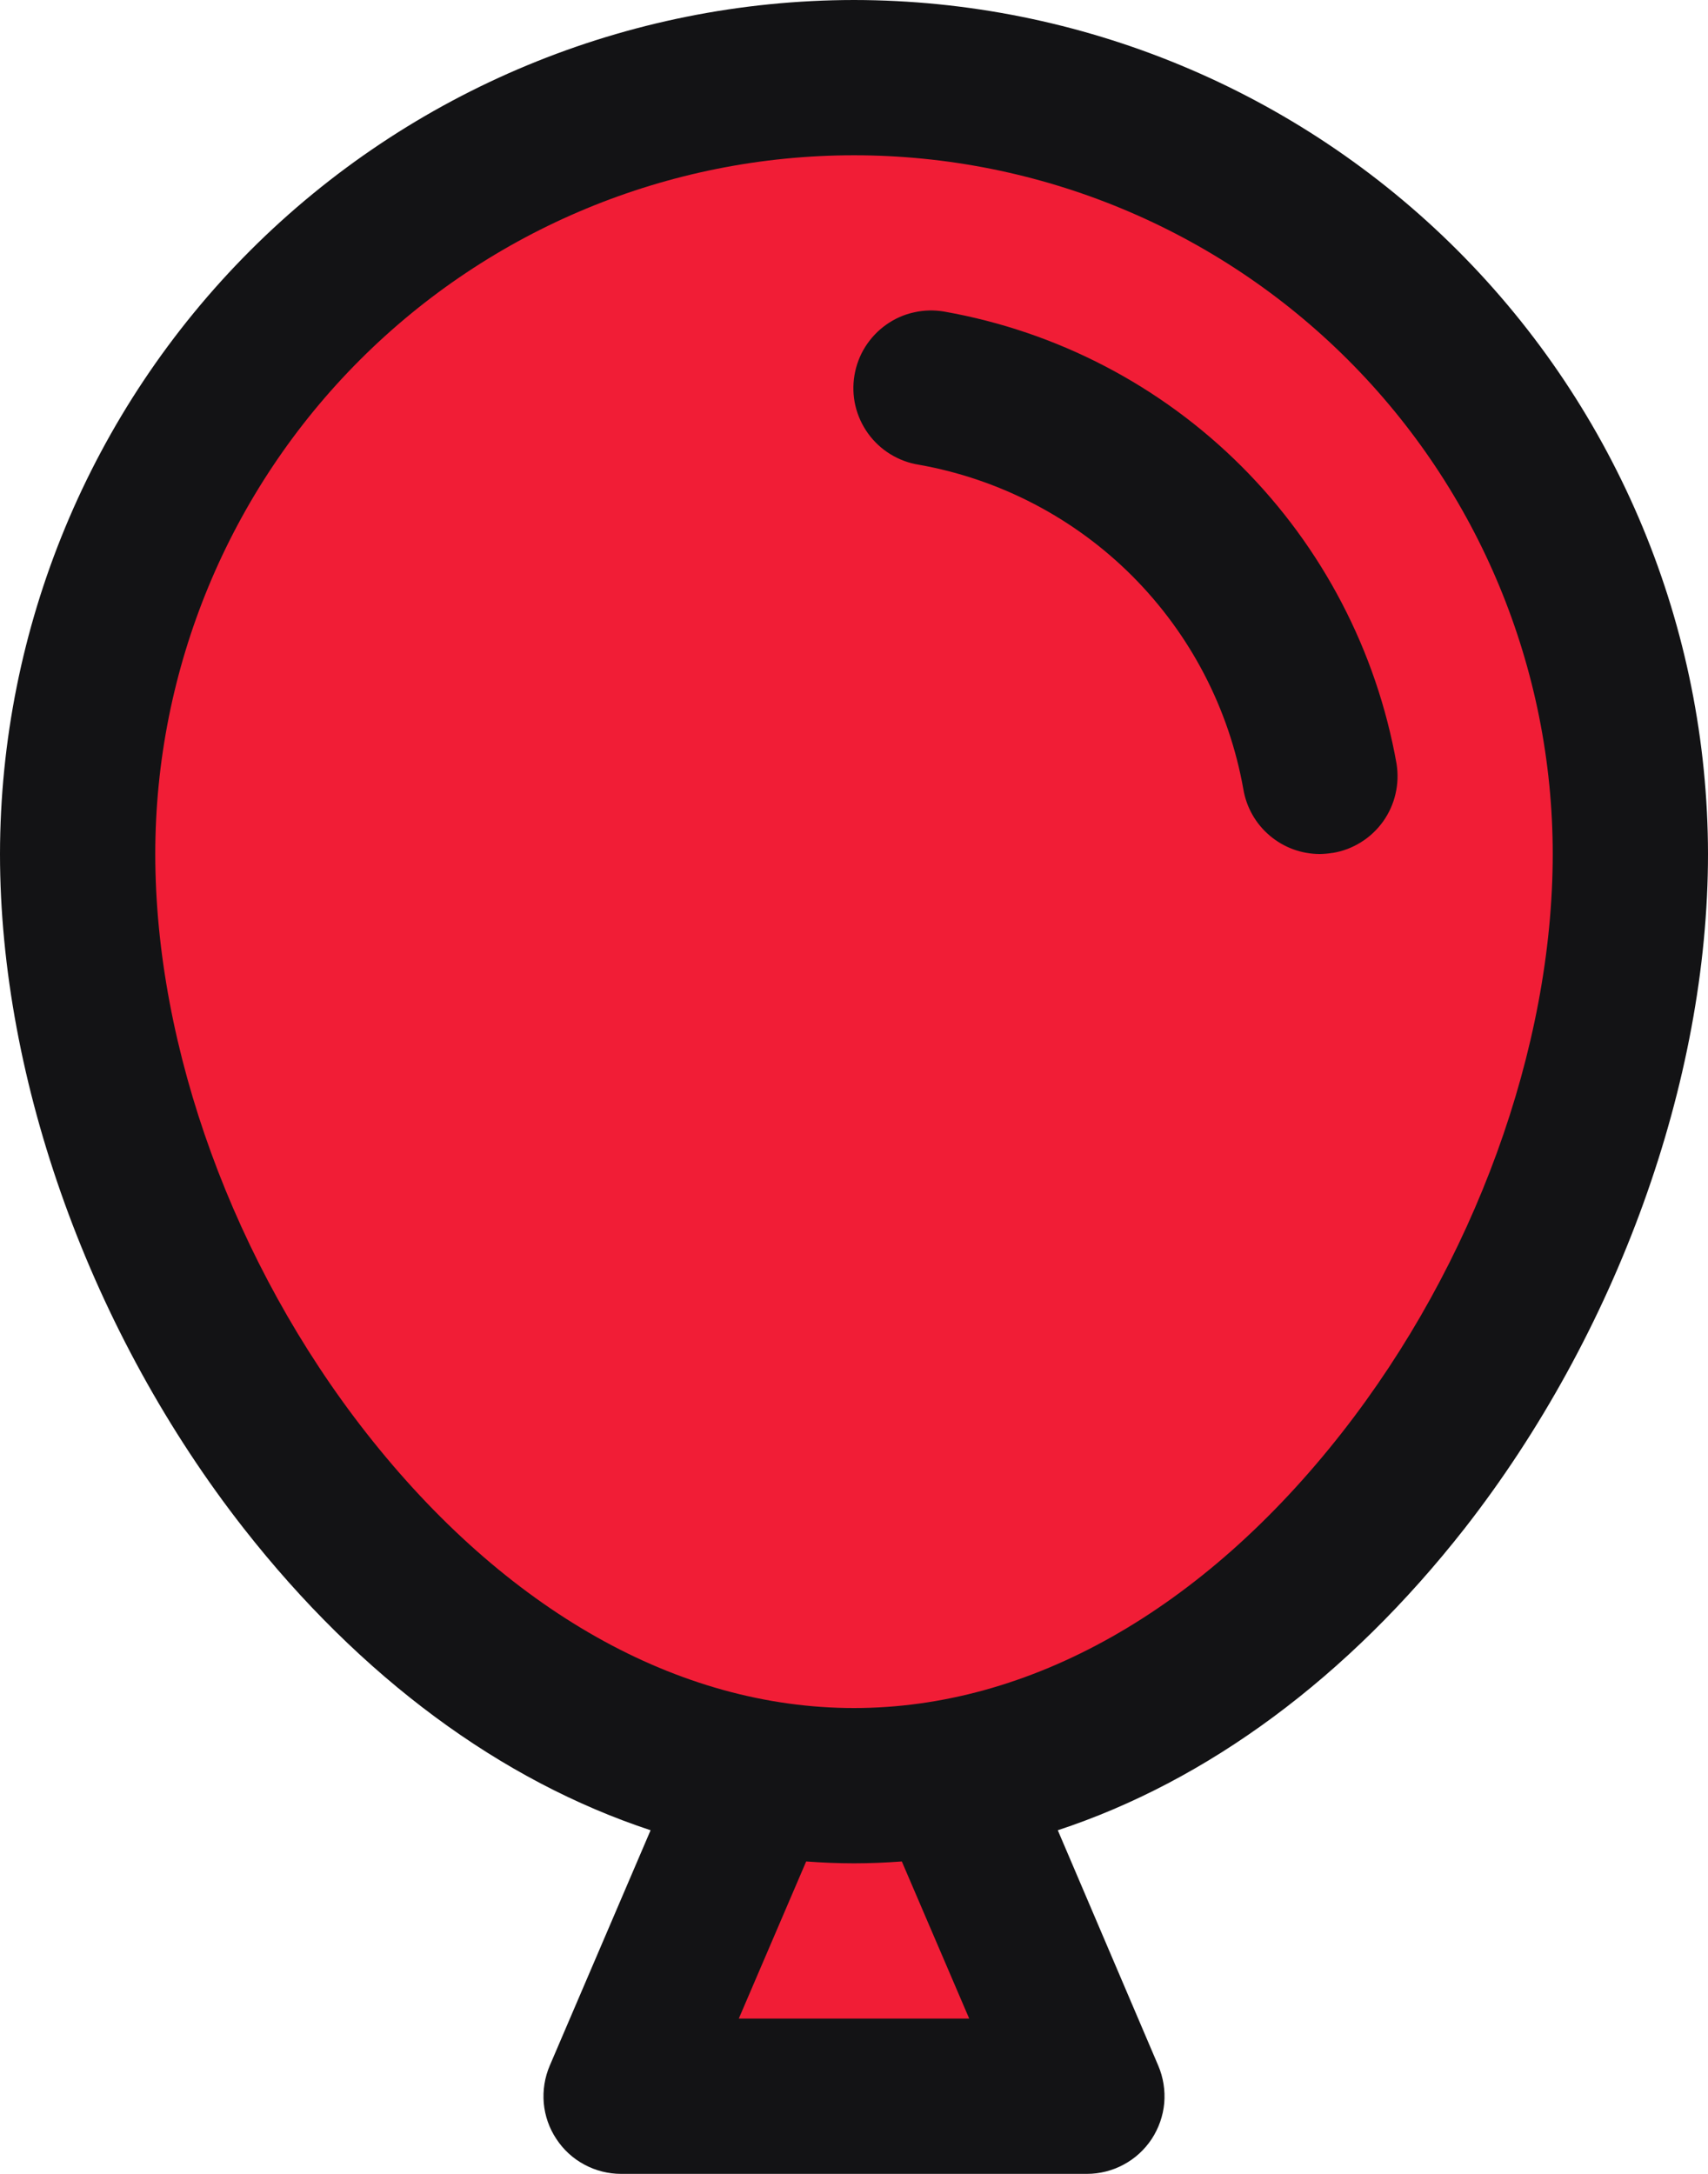
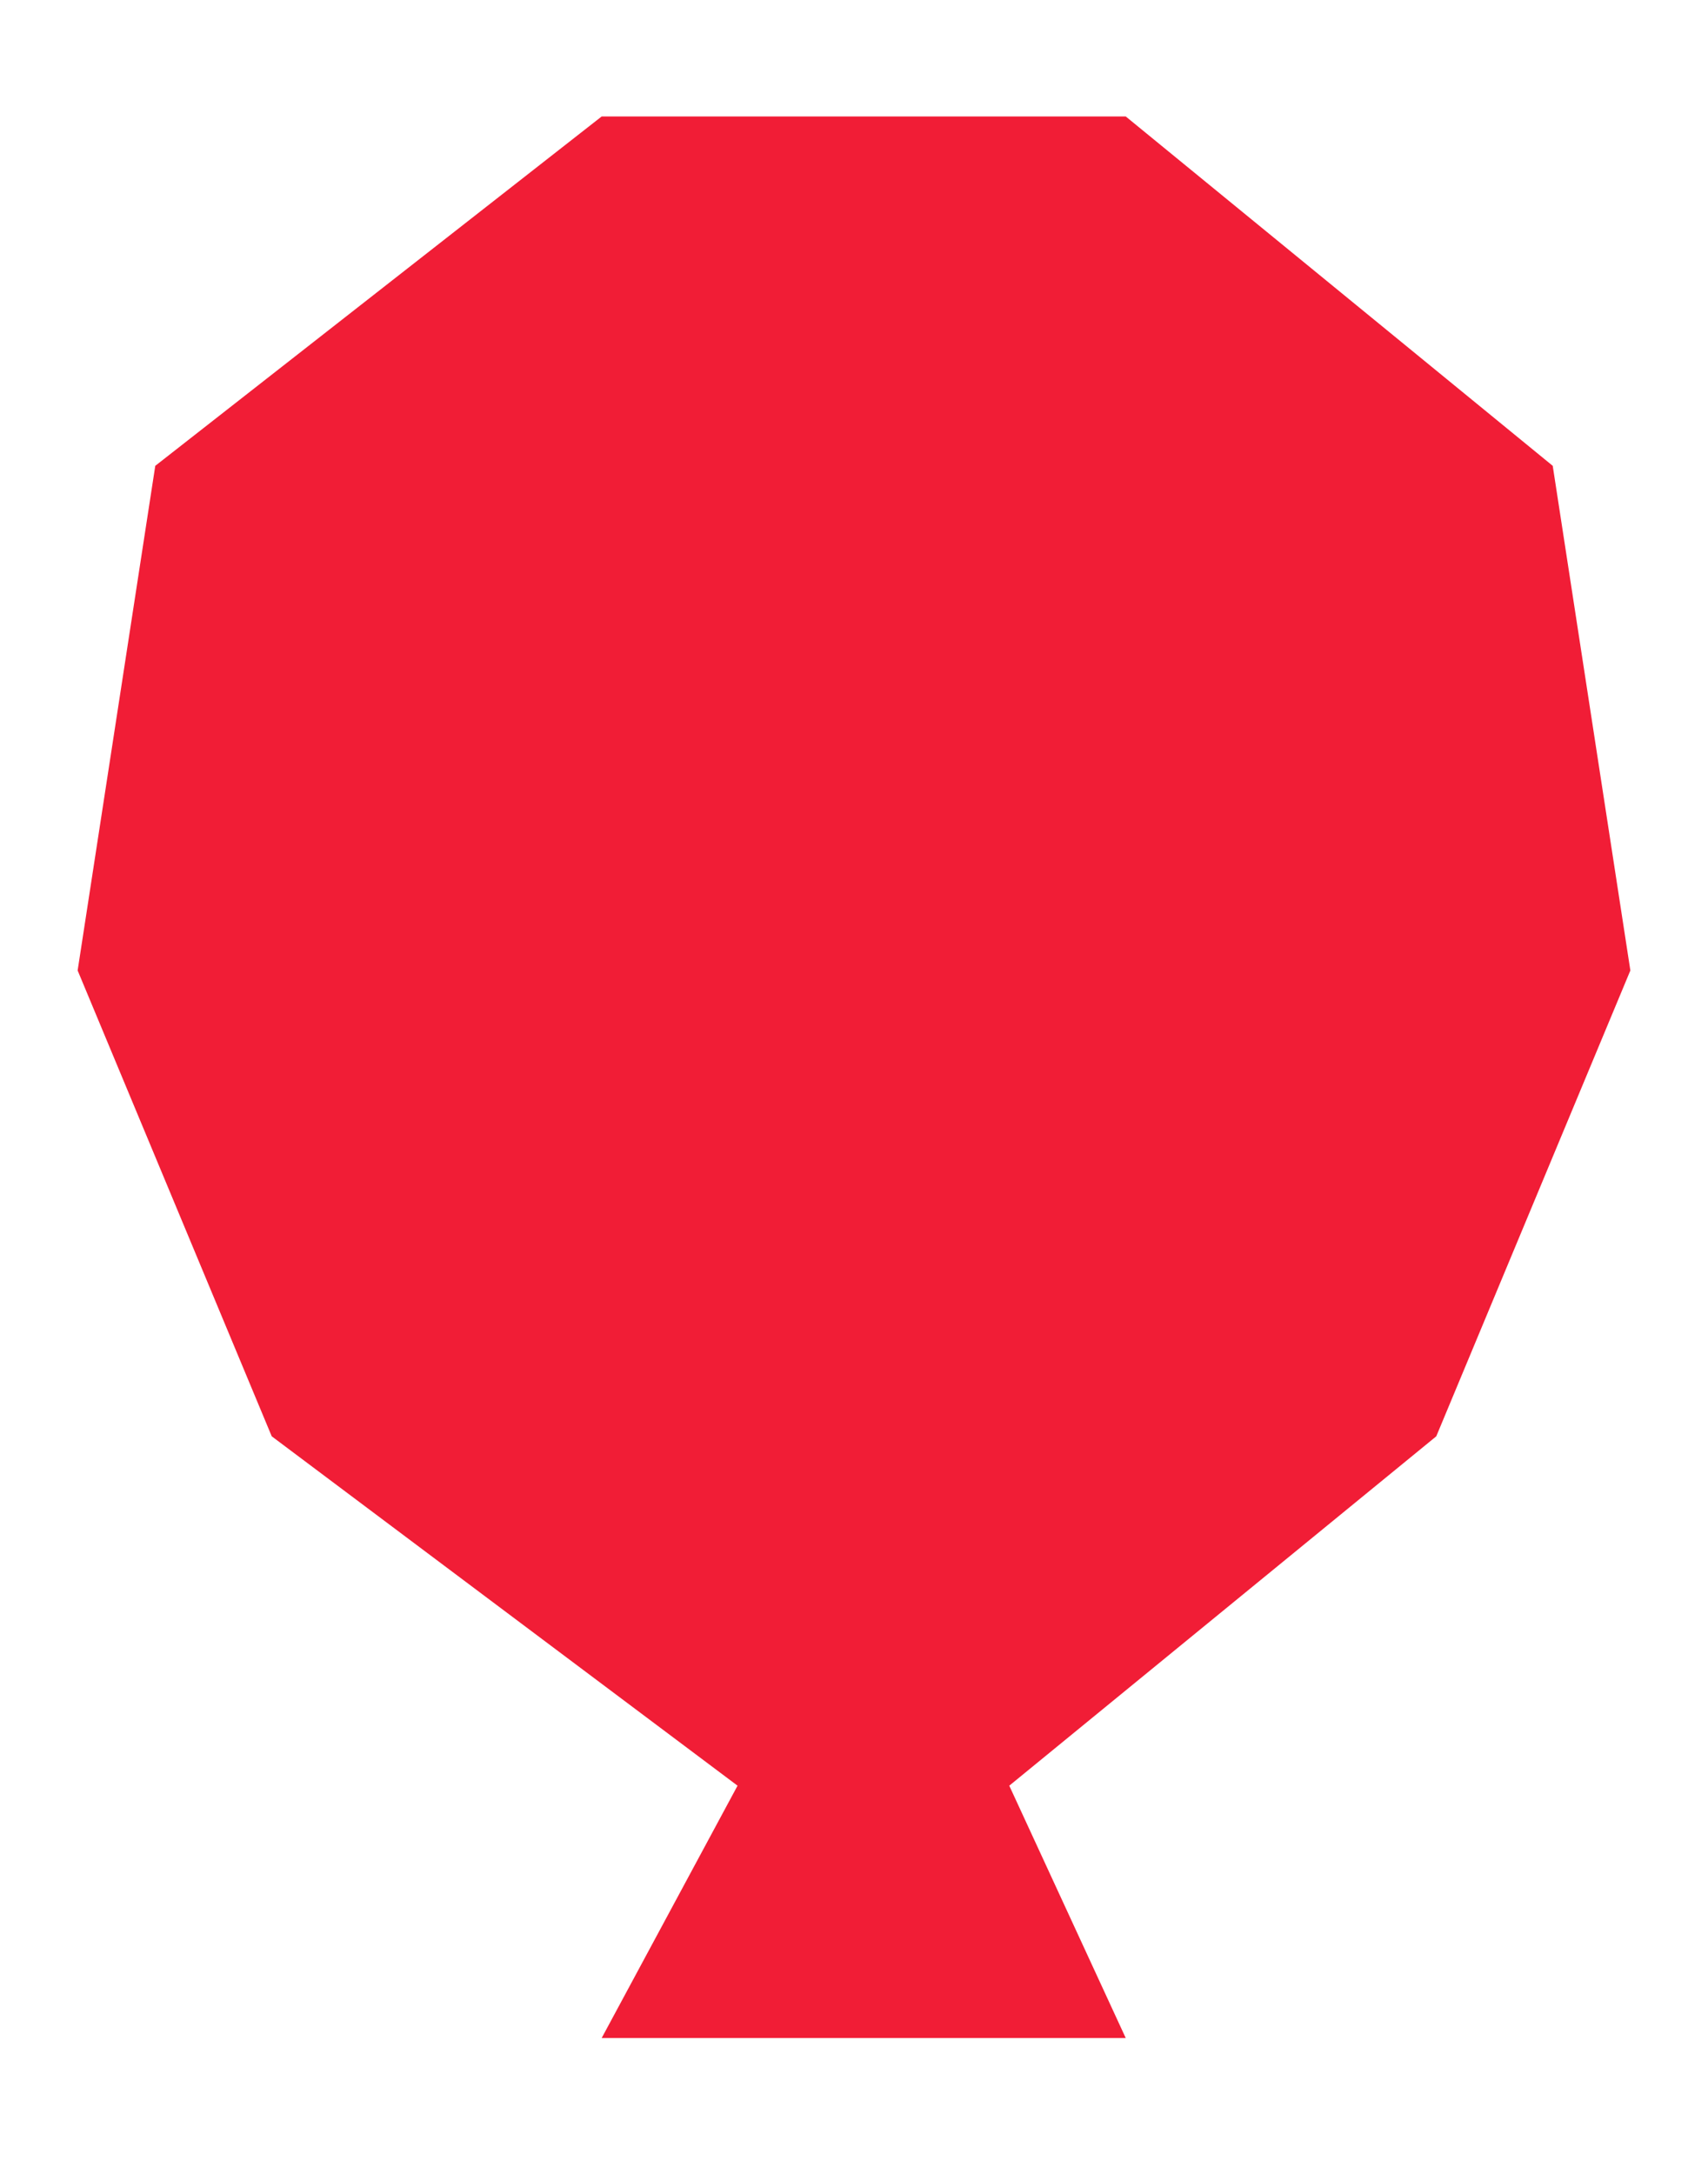
<svg xmlns="http://www.w3.org/2000/svg" width="22" height="28" viewBox="0 0 22 28" fill="none">
  <path d="M7.75 1.5H14.5L20 6L21 12.5L18.5 18.5L13 23L14.5 26.25H7.75L9.5 23L3.5 18.5L1 12.5L2 6L7.75 1.5Z" fill="#F11D36" />
-   <path d="M11 0C8.084 0.003 5.288 1.163 3.225 3.225C1.163 5.288 0.003 8.084 0 11C0 13.929 1.175 17.177 3.141 19.688C4.651 21.614 6.454 22.938 8.38 23.574L7.081 26.606C7.016 26.758 6.99 26.924 7.004 27.089C7.019 27.254 7.074 27.412 7.166 27.55C7.257 27.689 7.38 27.802 7.526 27.88C7.672 27.959 7.835 28 8 28H14C14.165 28 14.328 27.959 14.474 27.88C14.62 27.802 14.743 27.689 14.835 27.55C14.925 27.412 14.981 27.254 14.996 27.089C15.01 26.924 14.984 26.758 14.919 26.606L13.625 23.574C15.55 22.94 17.354 21.614 18.864 19.688C20.825 17.177 22 13.929 22 11C21.997 8.084 20.837 5.288 18.774 3.225C16.712 1.163 13.916 0.003 11 0ZM12.484 26H9.516L10.384 23.976C10.589 23.991 10.794 24 11 24C11.206 24 11.411 23.991 11.616 23.976L12.484 26ZM17.284 18.454C15.492 20.741 13.261 22 11 22C8.739 22 6.508 20.741 4.716 18.454C3.015 16.284 2 13.5 2 11C2 8.613 2.948 6.324 4.636 4.636C6.324 2.948 8.613 2 11 2C13.387 2 15.676 2.948 17.364 4.636C19.052 6.324 20 8.613 20 11C20 13.5 18.985 16.284 17.284 18.454ZM17.159 10.986C17.106 10.995 17.053 10.999 17 11C16.764 11 16.535 10.916 16.355 10.763C16.174 10.61 16.054 10.398 16.015 10.165C15.83 9.124 15.33 8.166 14.583 7.418C13.836 6.671 12.877 6.171 11.836 5.986C11.706 5.966 11.581 5.919 11.468 5.85C11.356 5.781 11.258 5.69 11.181 5.583C11.104 5.476 11.048 5.354 11.018 5.226C10.988 5.097 10.984 4.964 11.006 4.833C11.028 4.703 11.075 4.578 11.145 4.467C11.216 4.355 11.307 4.258 11.415 4.182C11.523 4.105 11.645 4.051 11.774 4.023C11.903 3.994 12.036 3.991 12.166 4.014C13.616 4.271 14.952 4.967 15.993 6.008C17.034 7.05 17.73 8.385 17.988 9.835C18.009 9.965 18.005 10.097 17.975 10.225C17.946 10.353 17.891 10.474 17.815 10.581C17.738 10.688 17.642 10.779 17.53 10.848C17.419 10.918 17.295 10.965 17.165 10.986H17.159Z" fill="#131315" />
</svg>